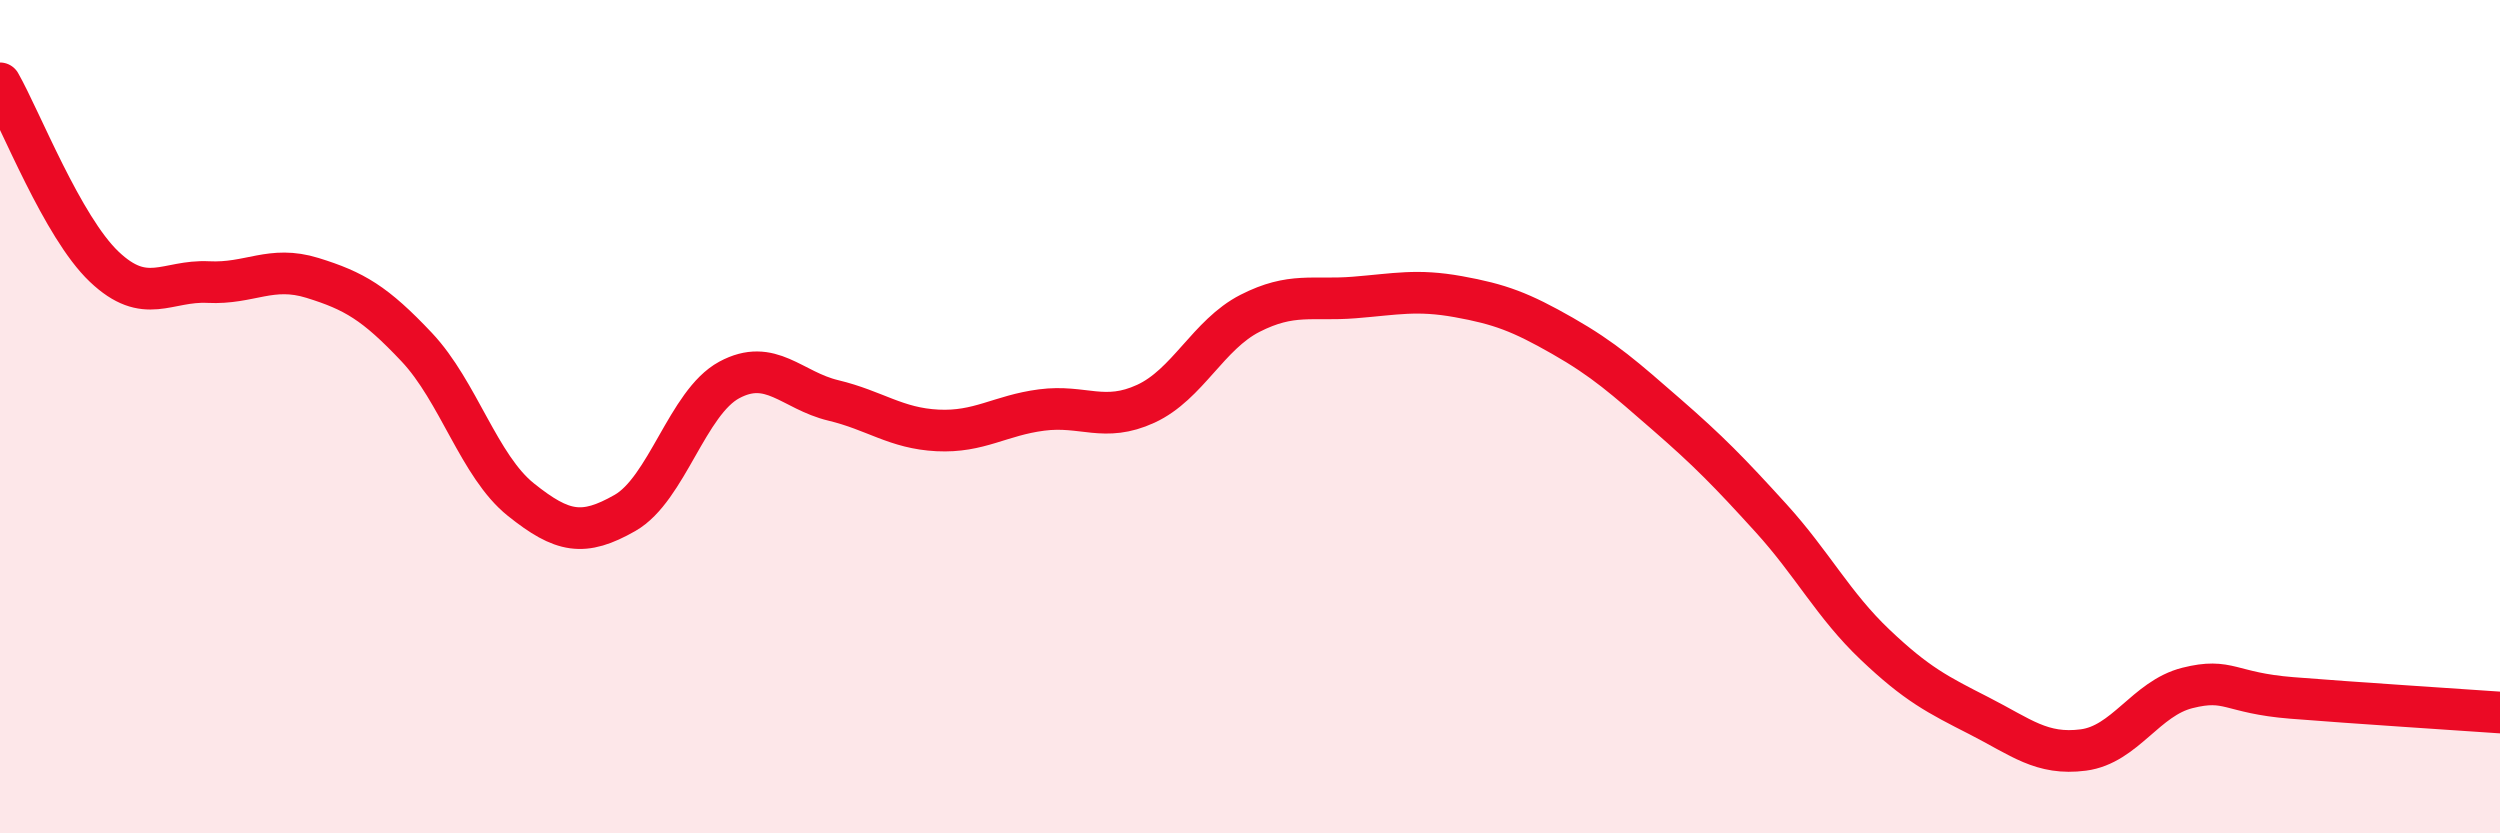
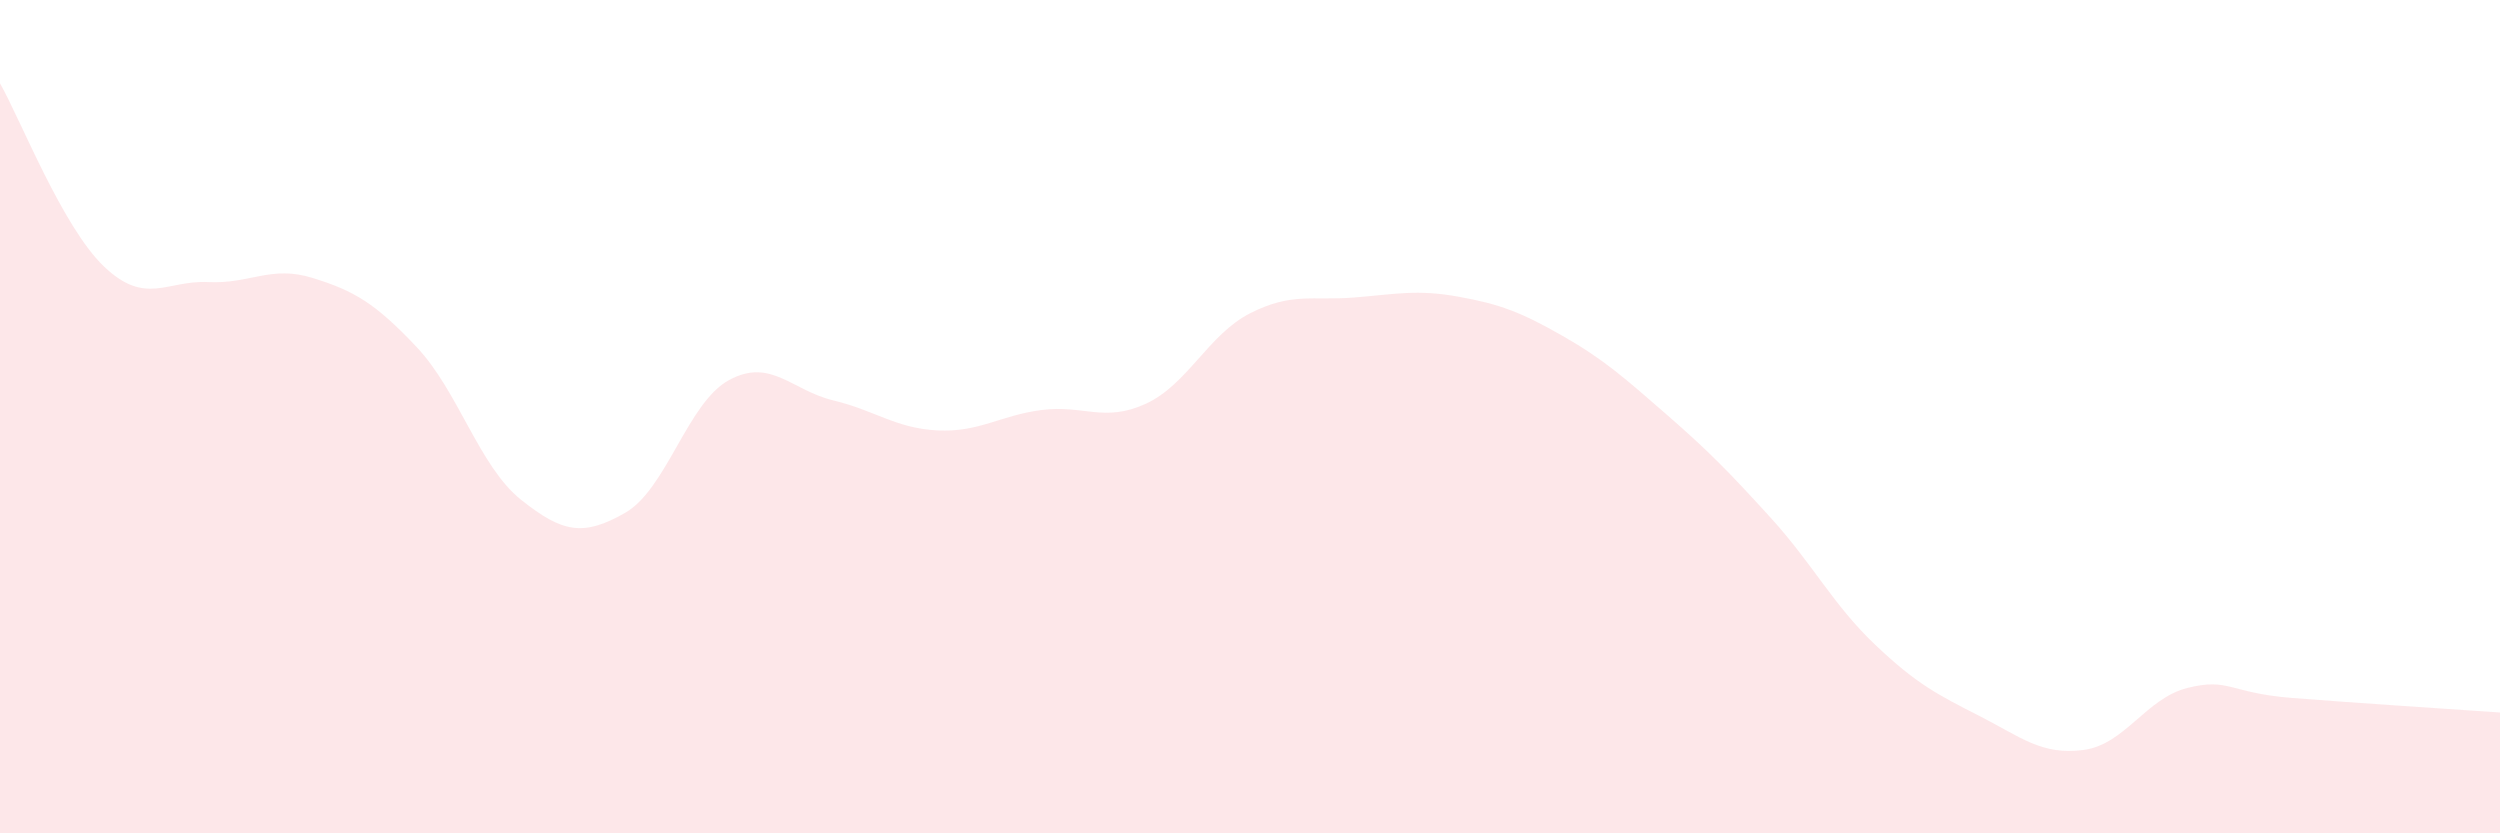
<svg xmlns="http://www.w3.org/2000/svg" width="60" height="20" viewBox="0 0 60 20">
  <path d="M 0,2 C 0.5,2.88 1.5,5.45 2.5,6.4 C 3.5,7.35 4,6.72 5,6.77 C 6,6.82 6.5,6.36 7.5,6.67 C 8.5,6.98 9,7.27 10,8.33 C 11,9.39 11.5,11.19 12.5,11.99 C 13.5,12.79 14,12.88 15,12.31 C 16,11.74 16.5,9.66 17.5,9.12 C 18.5,8.58 19,9.37 20,9.61 C 21,9.85 21.5,10.28 22.5,10.33 C 23.5,10.38 24,9.97 25,9.84 C 26,9.71 26.5,10.15 27.5,9.69 C 28.5,9.23 29,8.03 30,7.52 C 31,7.01 31.5,7.22 32.5,7.14 C 33.5,7.06 34,6.94 35,7.12 C 36,7.3 36.5,7.49 37.5,8.06 C 38.5,8.63 39,9.08 40,9.95 C 41,10.82 41.5,11.33 42.5,12.43 C 43.5,13.53 44,14.52 45,15.47 C 46,16.42 46.5,16.67 47.5,17.18 C 48.5,17.69 49,18.13 50,18 C 51,17.87 51.5,16.76 52.5,16.51 C 53.5,16.26 53.5,16.63 55,16.75 C 56.5,16.87 59,17.03 60,17.1L60 20L0 20Z" fill="#EB0A25" opacity="0.1" stroke-linecap="round" stroke-linejoin="round" />
-   <path d="M 0,2 C 0.5,2.88 1.5,5.45 2.5,6.4 C 3.5,7.35 4,6.72 5,6.77 C 6,6.82 6.5,6.36 7.5,6.67 C 8.5,6.98 9,7.27 10,8.33 C 11,9.39 11.5,11.19 12.5,11.99 C 13.5,12.79 14,12.88 15,12.31 C 16,11.74 16.5,9.66 17.5,9.12 C 18.5,8.58 19,9.37 20,9.61 C 21,9.85 21.5,10.28 22.5,10.33 C 23.5,10.38 24,9.97 25,9.84 C 26,9.71 26.5,10.15 27.5,9.69 C 28.5,9.23 29,8.03 30,7.52 C 31,7.01 31.5,7.22 32.5,7.14 C 33.5,7.06 34,6.94 35,7.12 C 36,7.3 36.5,7.49 37.5,8.06 C 38.5,8.63 39,9.08 40,9.95 C 41,10.82 41.5,11.33 42.5,12.43 C 43.5,13.53 44,14.52 45,15.47 C 46,16.42 46.5,16.67 47.5,17.18 C 48.5,17.69 49,18.13 50,18 C 51,17.87 51.5,16.76 52.5,16.51 C 53.5,16.26 53.5,16.63 55,16.75 C 56.5,16.87 59,17.03 60,17.1" stroke="#EB0A25" stroke-width="1" fill="none" stroke-linecap="round" stroke-linejoin="round" />
</svg>